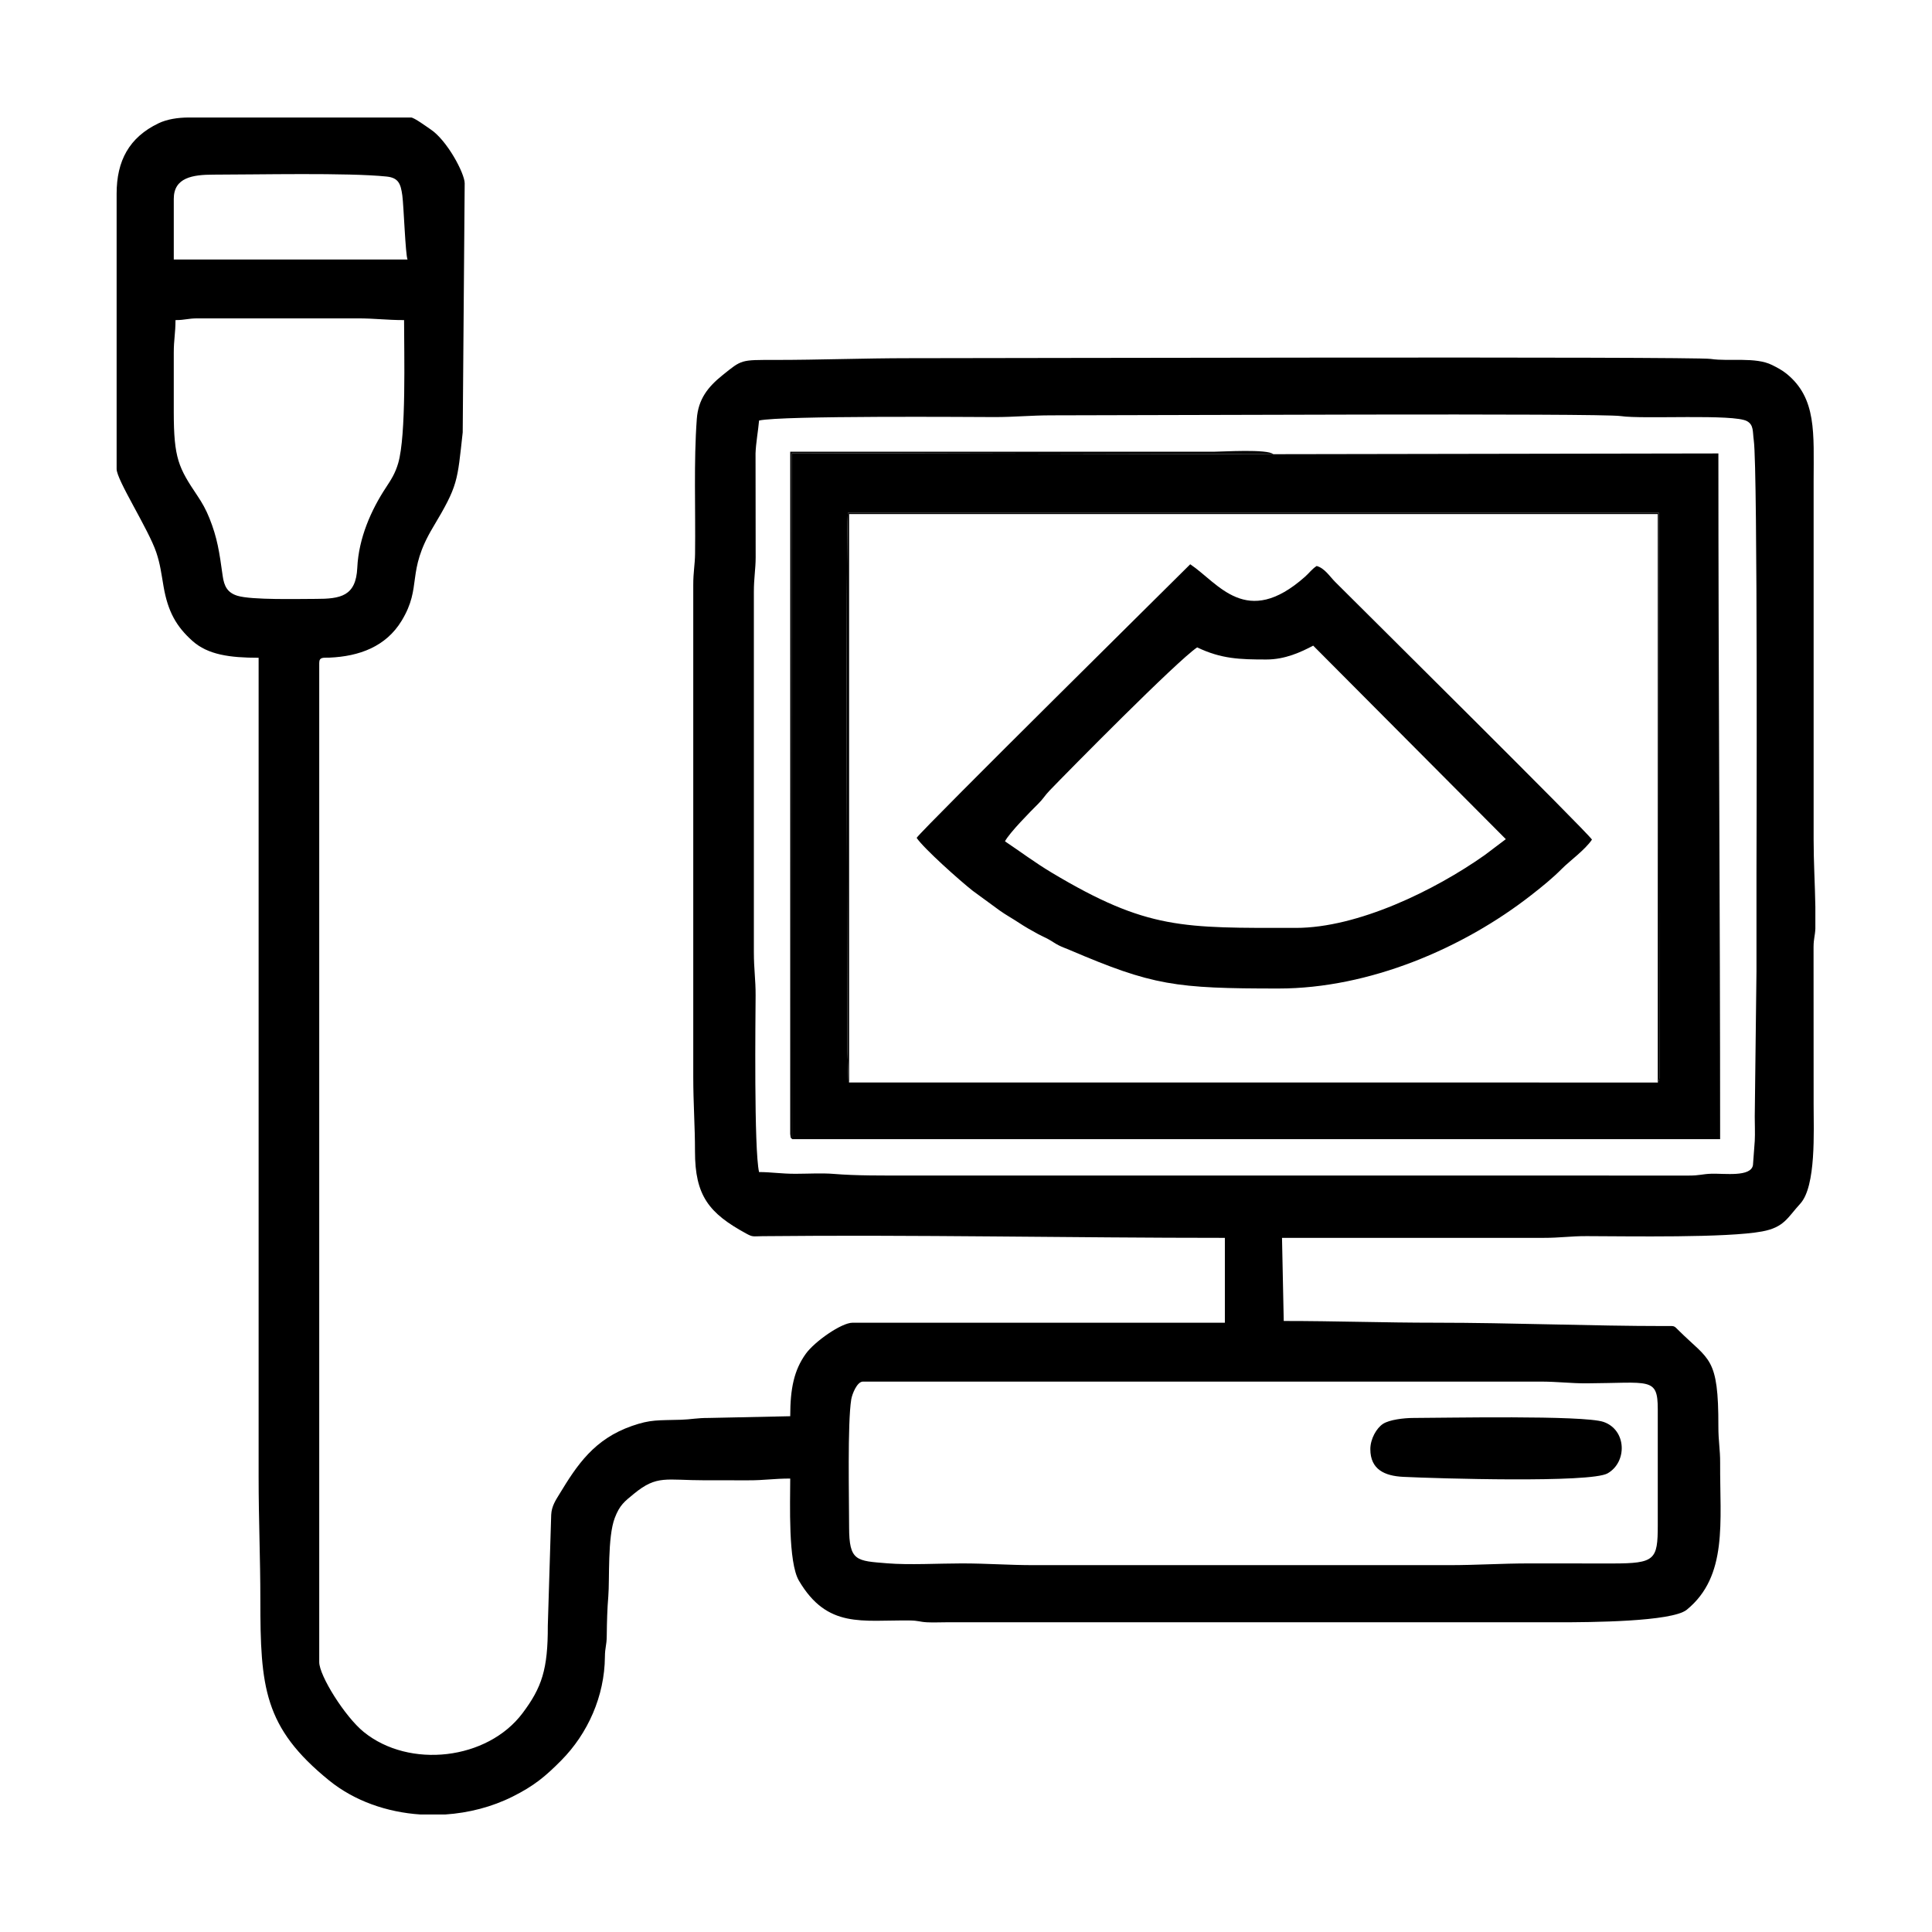
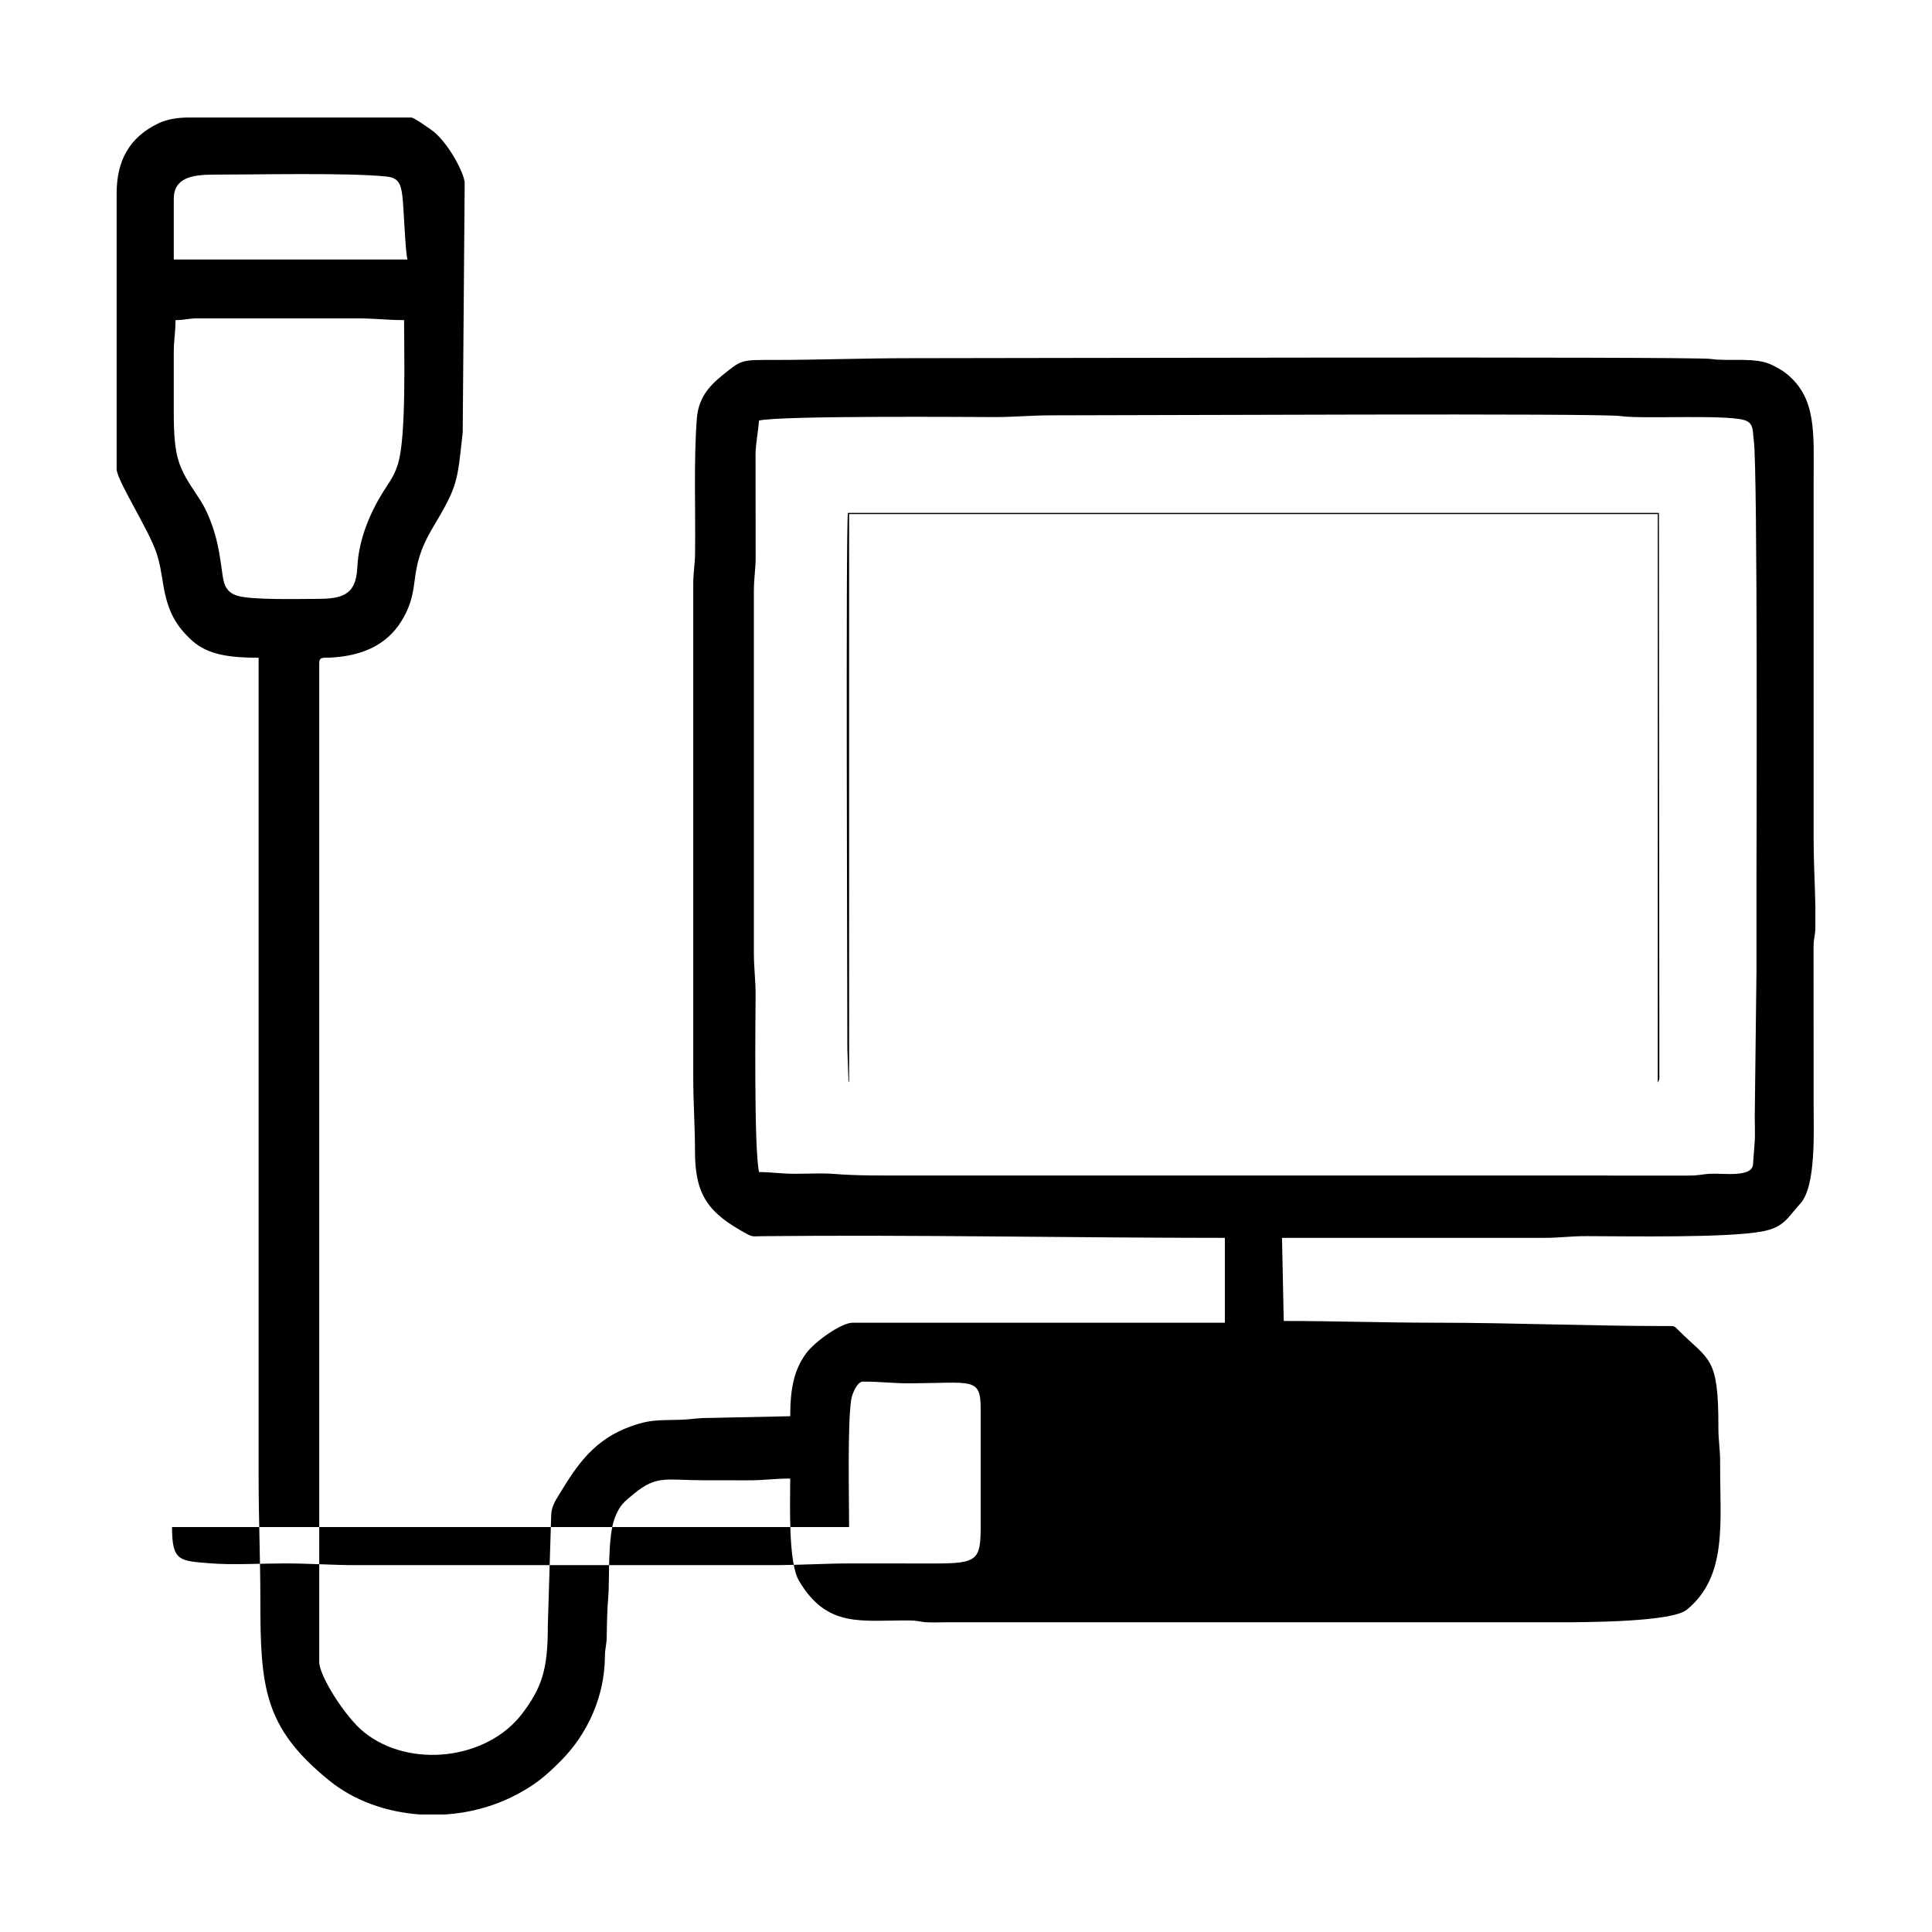
<svg xmlns="http://www.w3.org/2000/svg" xml:space="preserve" width="25.4mm" height="25.4mm" style="shape-rendering:geometricPrecision; text-rendering:geometricPrecision; image-rendering:optimizeQuality; fill-rule:evenodd; clip-rule:evenodd" viewBox="0 0 2540 2540">
  <defs>
    <style type="text/css">  .fil0 {fill:none} .fil1 {fill:black}  </style>
  </defs>
  <g id="Слой_x0020_1">
    <g id="_2958469624160">
      <rect class="fil0" x="-0.01" y="-0.01" width="2540" height="2540" />
      <g>
-         <path class="fil1" d="M1116.32 2007.61c0,-36.4 -2.25,-136.73 2.83,-167.91 1.08,-6.6 7.49,-23.32 15.38,-23.32l890.15 0c23.51,0 40.14,2.4 61.44,2.29 82.76,-0.43 93.35,-8.59 93.35,34.13l0 152.54c0,45.39 -3.7,50.08 -59.1,50.16 -36.45,0.05 -72.91,-0.08 -109.36,-0.08 -37.56,0 -68.37,2.28 -106.99,2.28l-544.11 0c-34.85,0 -61.47,-2.28 -95.62,-2.28 -29.79,0 -69.14,2.23 -97.77,-0.13 -40.45,-3.31 -50.2,-2.47 -50.2,-47.68zm-867.7 -1853.14l291.75 0c4.18,0.03 20.96,12.44 25.51,15.45 22.02,14.54 45.04,58.09 45.04,71.06l-2.6 327.5c-7.25,64.87 -5.75,69.08 -39.09,124.82 -35.66,59.58 -13.69,77.38 -41.17,122.74 -20.73,34.22 -55.99,46.88 -94.89,48.55 -7.86,0.33 -13.48,-1.23 -13.48,7l0 1313.59c0,17.79 33.73,71.69 58.46,91.79 60,48.74 162.62,36.97 208.9,-24.75 25.24,-33.66 33.35,-57.47 33.15,-114.84l4.46 -145.8c0.51,-11.61 6.16,-19.63 11.03,-27.67 23.12,-38.1 45.5,-71.9 95.16,-89.24 24.64,-8.6 34.06,-7.22 64.72,-8.13 12.7,-0.38 20.55,-2.42 36.34,-2.36l107 -2.27c0,-36.72 5.12,-60.65 20.43,-82.03 11.47,-16.02 46.83,-40.9 61.54,-40.9l489.45 0 0 -111.56c-202.63,0 -408.44,-4.3 -607.9,-2.21 -12.78,0.14 -12.53,1.4 -21.52,-3.52 -48.75,-26.62 -67.27,-49.58 -67.21,-108.09 0.04,-32.68 -2.27,-62.76 -2.27,-97.9l0 -646.55c-0.04,-17.08 2.2,-26.74 2.37,-40.88 0.74,-59.71 -1.87,-121.06 2.29,-177.56 1.92,-26.09 14.74,-42.1 33.7,-57.36 25.76,-20.75 23.86,-20.15 68.63,-20.14 60.41,0 115.68,-2.29 177.58,-2.29 104.14,0 1030.86,-2.4 1053.09,0.97 24.26,3.66 58.82,-2.96 80.74,8.04 6.5,3.24 12.87,6.58 18.51,11.09 40.42,32.39 36.03,78.62 36.03,141.54l0 471.25c-0.01,29.59 1.75,57.94 2.28,88.28l0 28.78c-0.44,9.92 -2.23,12.48 -2.37,24l0.09 207.25c0,34.97 3.44,107.45 -17.6,130.39 -16.8,18.33 -20.96,31.03 -50.04,36.47 -46.3,8.65 -175.39,6.29 -230.59,6.17 -21.81,-0.06 -34.75,2.3 -56.91,2.27l-343.77 0 2.27 109.28c68.52,0 130.81,2.28 200.34,2.28 98.35,0 205.35,4.41 300.67,4.38 13.72,0 11.25,-1.1 18.74,6.31 39.78,39.36 51.89,33.95 51.67,125.9 -0.04,19.44 2.42,29.75 2.32,47.77 -0.45,77.29 10.44,148.59 -43.85,192.98 -19.41,15.87 -127.27,16.5 -167.9,16.5l-805.91 0c-7.99,0 -17.22,0.43 -25.06,0.01 -10.12,-0.54 -10.92,-2.23 -22.66,-2.38 -62.84,-0.77 -108.36,11.07 -145.74,-52.32 -14.35,-24.34 -11.44,-102.06 -11.44,-134.27 -21.54,0 -34.61,2.4 -54.62,2.3 -18.96,-0.1 -37.95,-0.01 -56.93,-0.01 -52.31,0 -63.37,-7.3 -93.87,17.68 -12.52,10.25 -18.73,14.83 -25.2,31.7 -9.74,25.38 -6.71,80.91 -8.53,103.02 -1.41,17.01 -1.82,32.51 -2.07,52.57 -0.16,12.68 -2.3,14.47 -2.41,27.19 -0.42,51.72 -22.53,100.89 -57.39,136.11 -20.89,21.1 -35.72,33.45 -63.97,47.59 -27.19,13.59 -57.67,21.46 -88.6,23.51l-32.55 0c-43.99,-2.92 -86.81,-17.75 -120.15,-44.8 -85.79,-69.67 -90.33,-122.52 -90.33,-237.49 0,-54.54 -2.28,-105.2 -2.28,-161.64l0 -1076.82c-37.87,0 -66.71,-3.92 -87.09,-22.2 -21.13,-18.93 -32.16,-38.44 -37.86,-71.4 -3.04,-17.65 -4.42,-29.61 -9.62,-45.02 -10.27,-30.49 -52.11,-95.05 -52.11,-109.52l0 -361.98c0,-42.99 16.3,-74.05 55.32,-92.65 10.78,-5.14 24.83,-7.49 39.97,-7.52zm742.49 917.46l0 -293.68c-0.02,-18.42 2.33,-29.77 2.36,-45.46l-0.16 -136.74c0.38,-12.89 3.61,-30.88 4.63,-43.18 28.76,-6.7 282.23,-4.59 309.61,-4.55 26.46,0.04 47.01,-2.28 75.13,-2.28 121.82,0 721.67,-3.03 748.03,0.97 29.37,4.43 149.13,-3.18 166.25,6.76 8.86,5.15 7.08,13.38 8.75,25.39 5.34,38.46 3.53,560.27 3.53,567.9 0,43.25 0,86.51 0,129.77l-2.27 191.23c0,10.17 0.54,21.9 0.01,31.88l-2.36 31.79c-2.62,16.03 -37.36,10.85 -54.65,11.38 -11.86,0.35 -15.51,2.45 -29.46,2.4l-1026.79 -0.05c-33.58,0 -67.82,0.34 -98.01,-2.16 -14.75,-1.22 -34.67,-0.13 -49.96,-0.12 -18.98,0.02 -31.69,-2.28 -47.81,-2.28 -6.82,-29.27 -4.69,-204.43 -4.54,-232.23 0.1,-20.43 -2.3,-34.66 -2.29,-56.89l0 -179.85zm-575.98 -284.57c-22.4,0 -84.18,1.64 -102.91,-4.08 -13.22,-4.04 -17.56,-12.61 -19.45,-26.09 -4.43,-31.78 -7.01,-49.85 -17.43,-75.91 -4.56,-11.39 -9.41,-19.98 -15.89,-29.64 -24.63,-36.69 -30.99,-48.9 -30.99,-110.15l0 -77.4c0,-17.87 2.27,-25.89 2.27,-43.26 13,0 15.75,-2.27 29.6,-2.27l209.44 0c23.6,0 38.18,2.27 61.47,2.27 0,44.34 2.98,151.3 -7.71,188.08 -3.82,13.17 -9.15,21.49 -15.97,31.83 -19.53,29.53 -36.03,66.68 -37.82,105.6 -1.73,37.62 -22.03,41.02 -54.61,41.02zm-186.67 -525.89c0,-28.05 24.75,-31.87 52.35,-31.87 56.24,0 176.78,-2.76 227.44,2.5 15.68,1.62 18.58,9.56 20.68,24.86 1.83,13.3 4.09,78.39 6.86,84.19l-307.33 0 0 -79.68z" />
-         <path class="fil1" d="M2179.48 1423.18l-1063.15 -0.02c-0.3,-0.54 -0.74,-1.96 -0.82,-1.66l-1.47 -42.22c0,-85.73 -2.29,-682.58 0.76,-704.99l1066.22 0 0.54 743.59c-0.76,3.87 -1.08,3.54 -2.08,5.3zm-1138.04 74.47l1224.56 0 -4.55 0c0,-303.08 -2.29,-599.19 -2.29,-901.51l-585.07 0.99 -632.96 -1.44 0.31 901.96z" />
-         <path class="fil1" d="M1573.92 851.11c31.64,15.18 55.94,15.93 91.06,15.93 24.51,0 45.34,-9.68 61.47,-18.22l253.26 254.42 -27.89 21.04c-65.85,46.47 -166.85,95.63 -248.13,95.63 -148.71,0 -195.06,2.72 -321.14,-72.72 -21.62,-12.93 -40.89,-27.42 -61.32,-41.11 6.03,-11.41 33.33,-39.02 43.84,-49.48 6.69,-6.64 8.48,-10.67 14.73,-17.16 25.44,-26.43 167.61,-170.59 194.12,-188.33zm-368.81 250.42c9.36,13.96 56.59,56.12 73.79,69.63l35.5 25.97c8.14,5.8 16.71,10.42 25.03,15.95 7.5,4.99 17.11,10.53 25.79,15.18 5.32,2.85 8.45,3.95 13.65,6.85 5.65,3.16 7.34,4.79 12.86,7.63 5.02,2.57 8.5,3.59 14.38,6.11 109.65,46.84 138.9,50.74 274.81,50.74 119.11,0 242.71,-52.79 332.37,-122.93 14.1,-11.03 27.47,-21.73 40.38,-34.75 9.58,-9.66 30.35,-24.72 39.31,-38.11 -7.71,-11.5 -297.05,-298.18 -337.5,-338.63 -7.32,-7.32 -13.94,-18.25 -24.48,-21.07 -6.64,4.45 -9.3,8.82 -15.39,14.22 -77.17,68.41 -113.69,8.36 -150.8,-16.49 -0.52,0.78 -351.59,347.59 -359.7,359.7z" />
+         <path class="fil1" d="M1116.32 2007.61c0,-36.4 -2.25,-136.73 2.83,-167.91 1.08,-6.6 7.49,-23.32 15.38,-23.32c23.51,0 40.14,2.4 61.44,2.29 82.76,-0.43 93.35,-8.59 93.35,34.13l0 152.54c0,45.39 -3.7,50.08 -59.1,50.16 -36.45,0.05 -72.91,-0.08 -109.36,-0.08 -37.56,0 -68.37,2.28 -106.99,2.28l-544.11 0c-34.85,0 -61.47,-2.28 -95.62,-2.28 -29.79,0 -69.14,2.23 -97.77,-0.13 -40.45,-3.31 -50.2,-2.47 -50.2,-47.68zm-867.7 -1853.14l291.75 0c4.18,0.03 20.96,12.44 25.51,15.45 22.02,14.54 45.04,58.09 45.04,71.06l-2.6 327.5c-7.25,64.87 -5.75,69.08 -39.09,124.82 -35.66,59.58 -13.69,77.38 -41.17,122.74 -20.73,34.22 -55.99,46.88 -94.89,48.55 -7.86,0.33 -13.48,-1.23 -13.48,7l0 1313.59c0,17.79 33.73,71.69 58.46,91.79 60,48.74 162.62,36.97 208.9,-24.75 25.24,-33.66 33.35,-57.47 33.15,-114.84l4.46 -145.8c0.51,-11.61 6.16,-19.63 11.03,-27.67 23.12,-38.1 45.5,-71.9 95.16,-89.24 24.64,-8.6 34.06,-7.22 64.72,-8.13 12.7,-0.38 20.55,-2.42 36.34,-2.36l107 -2.27c0,-36.72 5.12,-60.65 20.43,-82.03 11.47,-16.02 46.83,-40.9 61.54,-40.9l489.45 0 0 -111.56c-202.63,0 -408.44,-4.3 -607.9,-2.21 -12.78,0.14 -12.53,1.4 -21.52,-3.52 -48.75,-26.62 -67.27,-49.58 -67.21,-108.09 0.04,-32.68 -2.27,-62.76 -2.27,-97.9l0 -646.55c-0.04,-17.08 2.2,-26.74 2.37,-40.88 0.74,-59.71 -1.87,-121.06 2.29,-177.56 1.92,-26.09 14.74,-42.1 33.7,-57.36 25.76,-20.75 23.86,-20.15 68.63,-20.14 60.41,0 115.68,-2.29 177.58,-2.29 104.14,0 1030.86,-2.4 1053.09,0.97 24.26,3.66 58.82,-2.96 80.74,8.04 6.5,3.24 12.87,6.58 18.51,11.09 40.42,32.39 36.03,78.62 36.03,141.54l0 471.25c-0.01,29.59 1.75,57.94 2.28,88.28l0 28.78c-0.44,9.92 -2.23,12.48 -2.37,24l0.09 207.25c0,34.97 3.44,107.45 -17.6,130.39 -16.8,18.33 -20.96,31.03 -50.04,36.47 -46.3,8.65 -175.39,6.29 -230.59,6.17 -21.81,-0.06 -34.75,2.3 -56.91,2.27l-343.77 0 2.27 109.28c68.52,0 130.81,2.28 200.34,2.28 98.35,0 205.35,4.41 300.67,4.38 13.72,0 11.25,-1.1 18.74,6.31 39.78,39.36 51.89,33.95 51.67,125.9 -0.04,19.44 2.42,29.75 2.32,47.77 -0.45,77.29 10.44,148.59 -43.85,192.98 -19.41,15.87 -127.27,16.5 -167.9,16.5l-805.91 0c-7.99,0 -17.22,0.43 -25.06,0.01 -10.12,-0.54 -10.92,-2.23 -22.66,-2.38 -62.84,-0.77 -108.36,11.07 -145.74,-52.32 -14.35,-24.34 -11.44,-102.06 -11.44,-134.27 -21.54,0 -34.61,2.4 -54.62,2.3 -18.96,-0.1 -37.95,-0.01 -56.93,-0.01 -52.31,0 -63.37,-7.3 -93.87,17.68 -12.52,10.25 -18.73,14.83 -25.2,31.7 -9.74,25.38 -6.71,80.91 -8.53,103.02 -1.41,17.01 -1.82,32.51 -2.07,52.57 -0.16,12.68 -2.3,14.47 -2.41,27.19 -0.42,51.72 -22.53,100.89 -57.39,136.11 -20.89,21.1 -35.72,33.45 -63.97,47.59 -27.19,13.59 -57.67,21.46 -88.6,23.51l-32.55 0c-43.99,-2.92 -86.81,-17.75 -120.15,-44.8 -85.79,-69.67 -90.33,-122.52 -90.33,-237.49 0,-54.54 -2.28,-105.2 -2.28,-161.64l0 -1076.82c-37.87,0 -66.71,-3.92 -87.09,-22.2 -21.13,-18.93 -32.16,-38.44 -37.86,-71.4 -3.04,-17.65 -4.42,-29.61 -9.62,-45.02 -10.27,-30.49 -52.11,-95.05 -52.11,-109.52l0 -361.98c0,-42.99 16.3,-74.05 55.32,-92.65 10.78,-5.14 24.83,-7.49 39.97,-7.52zm742.49 917.46l0 -293.68c-0.02,-18.42 2.33,-29.77 2.36,-45.46l-0.16 -136.74c0.38,-12.89 3.61,-30.88 4.63,-43.18 28.76,-6.7 282.23,-4.59 309.61,-4.55 26.46,0.04 47.01,-2.28 75.13,-2.28 121.82,0 721.67,-3.03 748.03,0.97 29.37,4.43 149.13,-3.18 166.25,6.76 8.86,5.15 7.08,13.38 8.75,25.39 5.34,38.46 3.53,560.27 3.53,567.9 0,43.25 0,86.51 0,129.77l-2.27 191.23c0,10.17 0.54,21.9 0.01,31.88l-2.36 31.79c-2.62,16.03 -37.36,10.85 -54.65,11.38 -11.86,0.35 -15.51,2.45 -29.46,2.4l-1026.79 -0.05c-33.58,0 -67.82,0.34 -98.01,-2.16 -14.75,-1.22 -34.67,-0.13 -49.96,-0.12 -18.98,0.02 -31.69,-2.28 -47.81,-2.28 -6.82,-29.27 -4.69,-204.43 -4.54,-232.23 0.1,-20.43 -2.3,-34.66 -2.29,-56.89l0 -179.85zm-575.98 -284.57c-22.4,0 -84.18,1.64 -102.91,-4.08 -13.22,-4.04 -17.56,-12.61 -19.45,-26.09 -4.43,-31.78 -7.01,-49.85 -17.43,-75.91 -4.56,-11.39 -9.41,-19.98 -15.89,-29.64 -24.63,-36.69 -30.99,-48.9 -30.99,-110.15l0 -77.4c0,-17.87 2.27,-25.89 2.27,-43.26 13,0 15.75,-2.27 29.6,-2.27l209.44 0c23.6,0 38.18,2.27 61.47,2.27 0,44.34 2.98,151.3 -7.71,188.08 -3.82,13.17 -9.15,21.49 -15.97,31.83 -19.53,29.53 -36.03,66.68 -37.82,105.6 -1.73,37.62 -22.03,41.02 -54.61,41.02zm-186.67 -525.89c0,-28.05 24.75,-31.87 52.35,-31.87 56.24,0 176.78,-2.76 227.44,2.5 15.68,1.62 18.58,9.56 20.68,24.86 1.83,13.3 4.09,78.39 6.86,84.19l-307.33 0 0 -79.68z" />
        <path class="fil1" d="M1801.58 1905.17c0,26.94 19.05,35.25 43.23,36.44 44.34,2.17 246.13,8.2 268.65,-4.57 26.08,-14.8 25.19,-57.07 -5.21,-67.63 -26.23,-9.11 -211.68,-5.23 -249.76,-5.23 -13.21,0 -31.84,2.38 -40.12,7.7 -8.82,5.65 -16.79,20.1 -16.79,33.29z" />
        <path class="fil1" d="M1116.32 1423.16l0 -747.34 1063.15 0 0 747.36c1,-1.76 1.32,-1.43 2.08,-5.3l-0.54 -743.59 -1066.22 0c-3.05,22.41 -0.76,619.26 -0.76,704.99l1.47 42.22c0.08,-0.3 0.52,1.12 0.82,1.66z" />
-         <path class="fil1" d="M1041.43 1497.65l-0.31 -901.96 632.96 1.44c-7.75,-7.07 -67,-3.26 -77.41,-3.26 -185.91,0 -371.83,0 -557.76,0l-0.04 897c1.09,7.88 0.1,3.28 2.56,6.78z" />
      </g>
    </g>
  </g>
</svg>